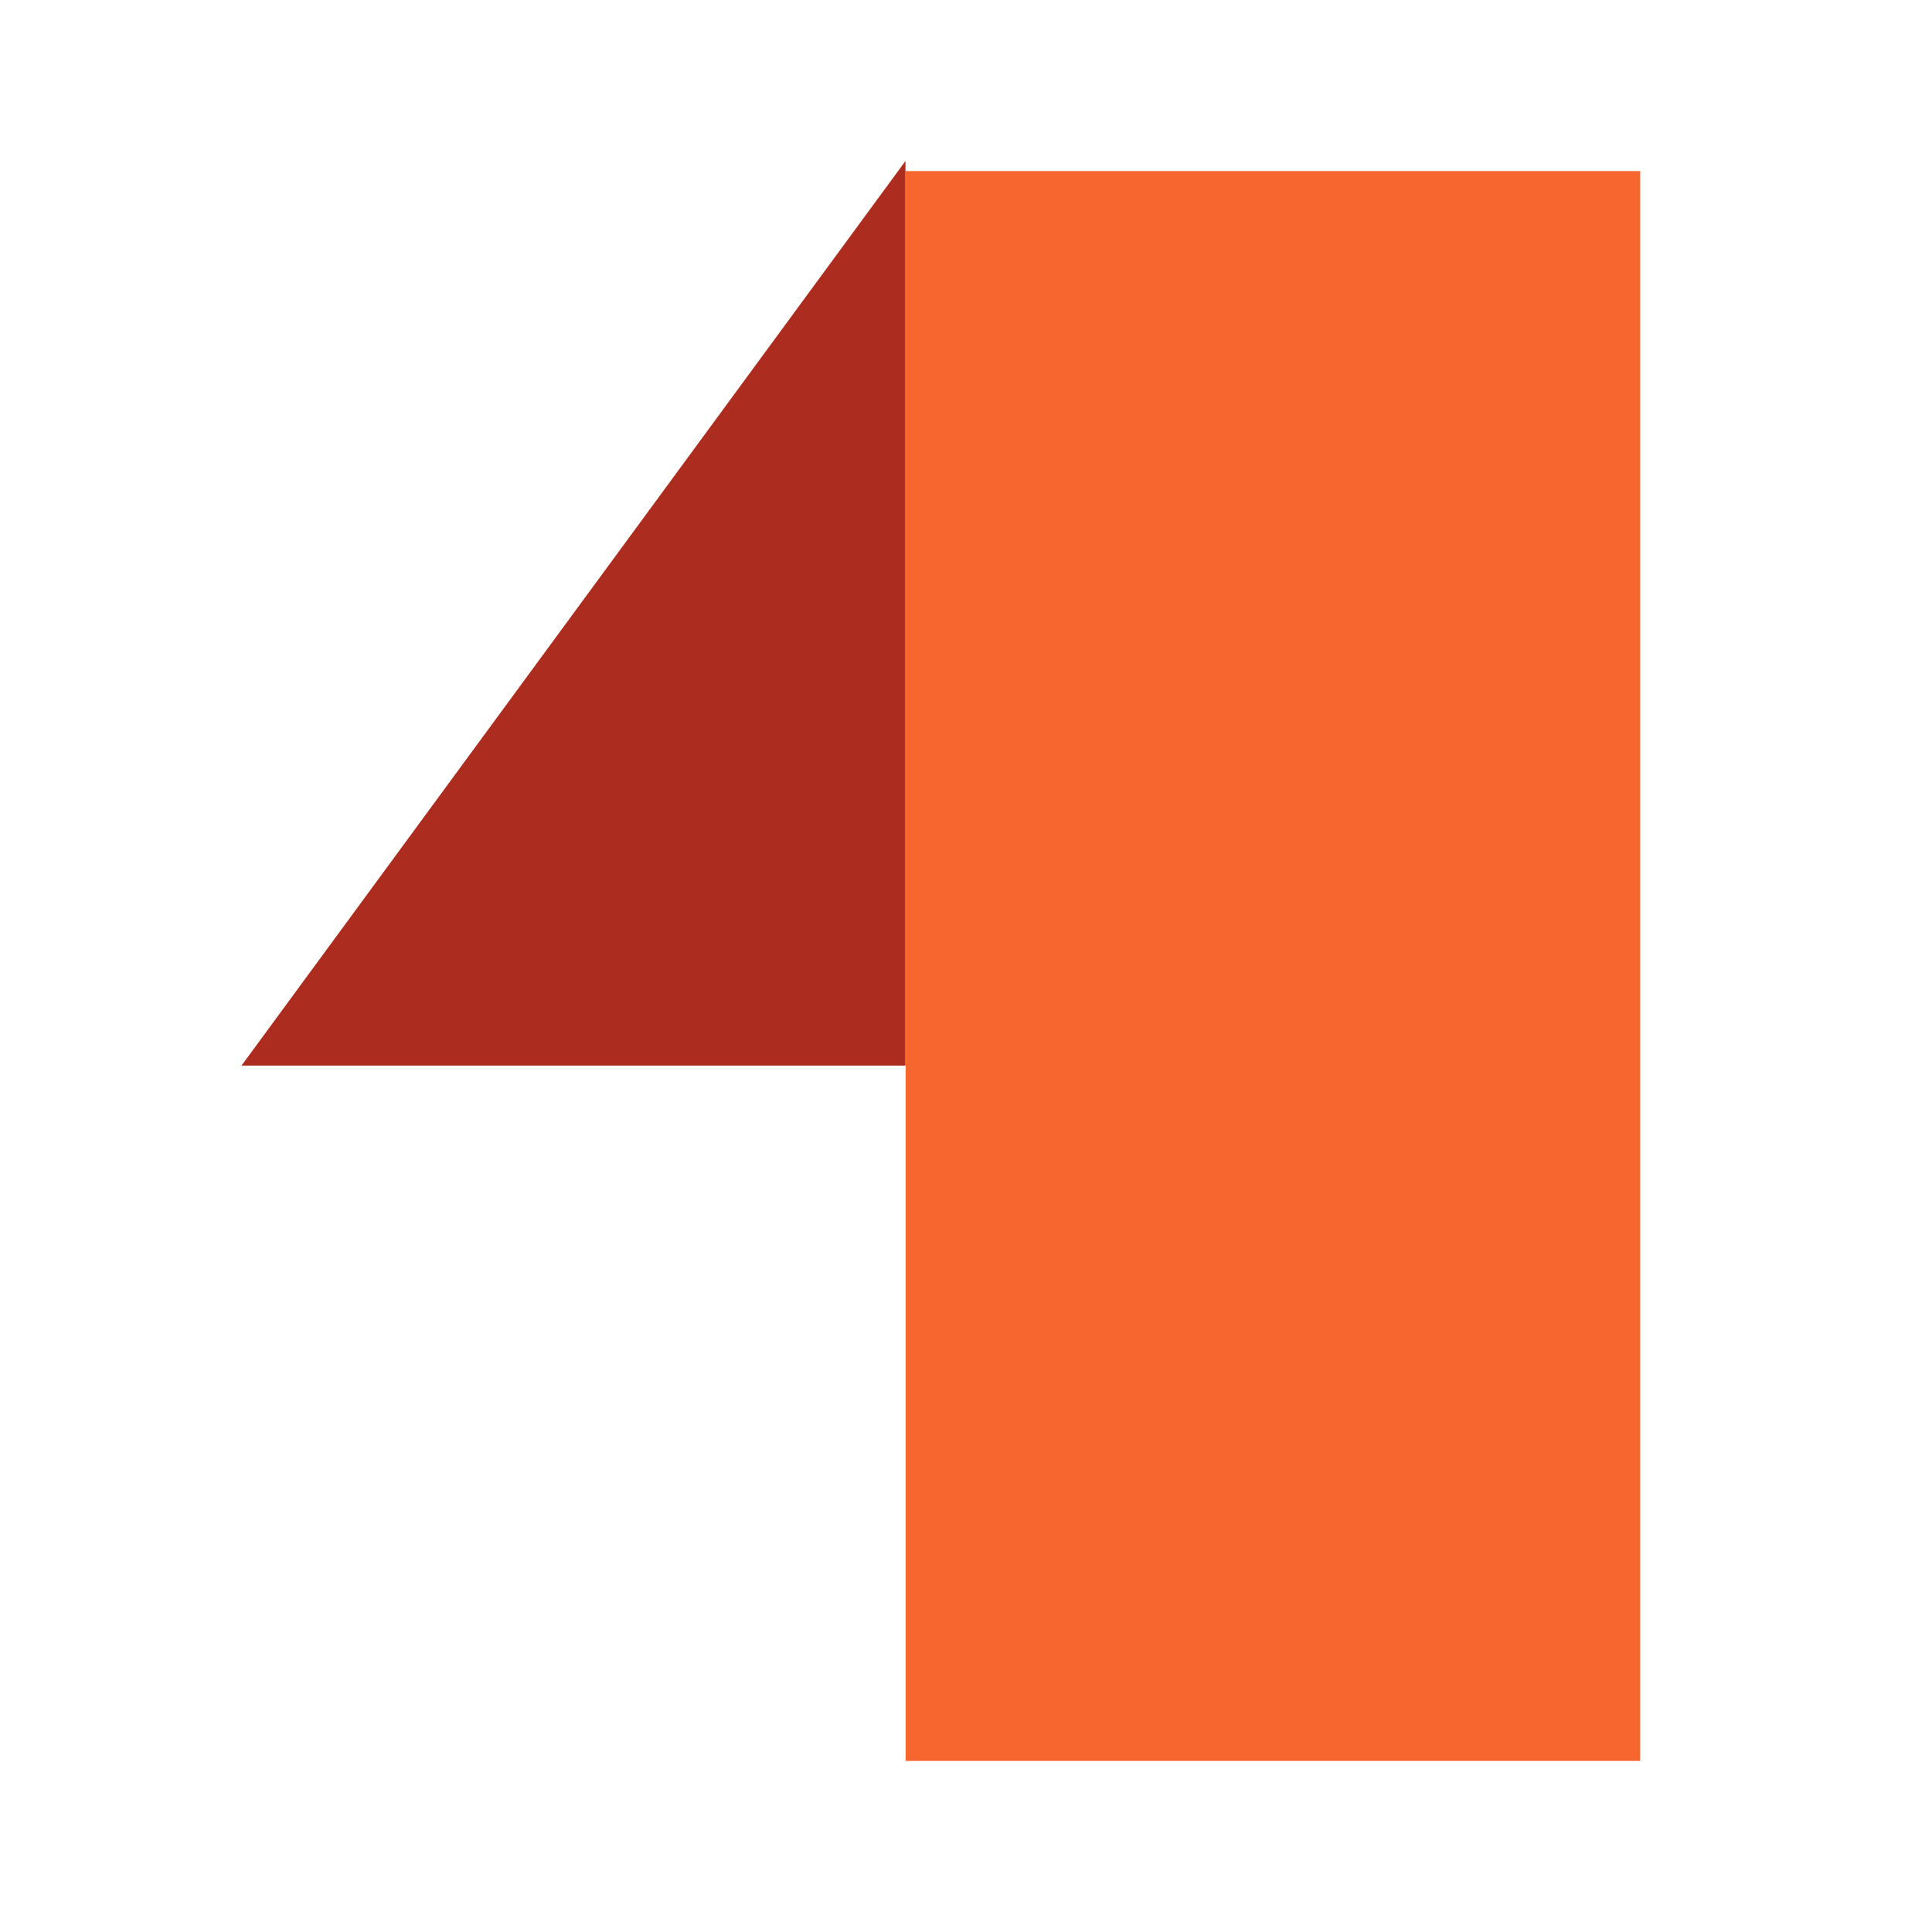
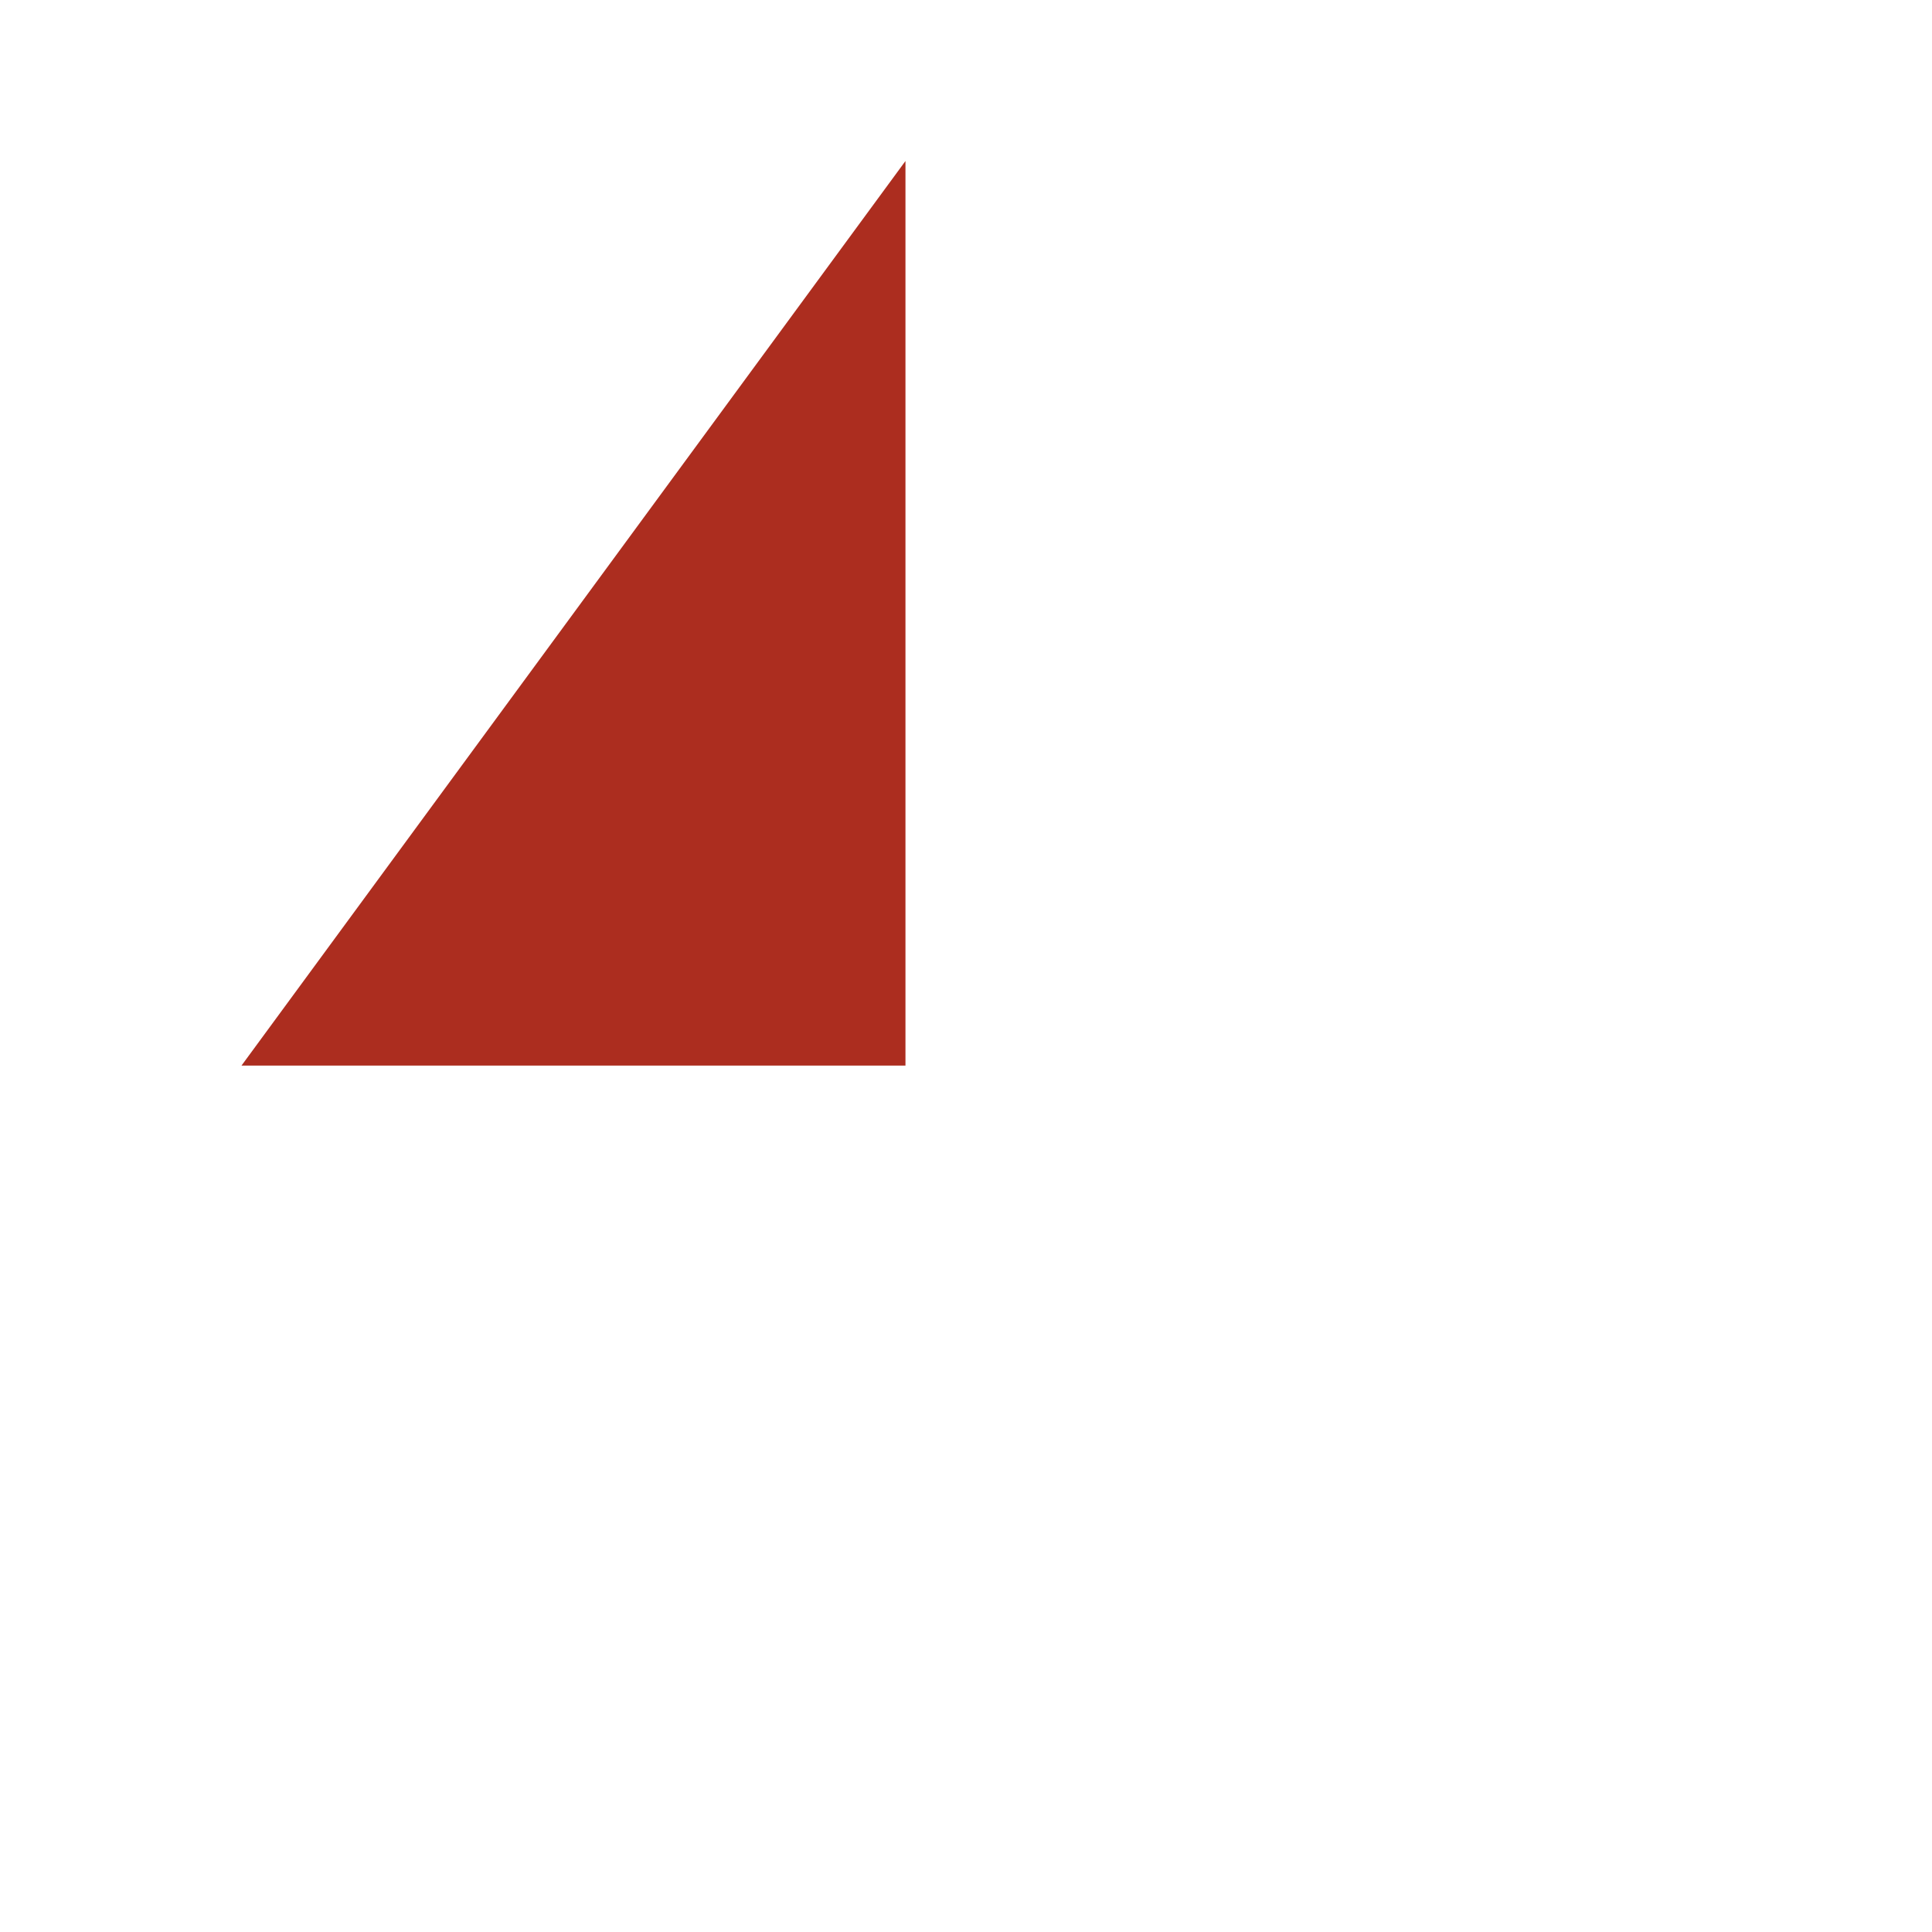
<svg xmlns="http://www.w3.org/2000/svg" width="48" height="48" viewBox="0 0 48 48" fill="none">
  <path d="M22.496 4L6 26.474H22.496V4Z" fill="#AC2D1F" />
-   <path d="M23.5 42.75V5.25H39.75V42.75H23.5Z" fill="#F86630" stroke="#F86630" stroke-width="2" />
</svg>